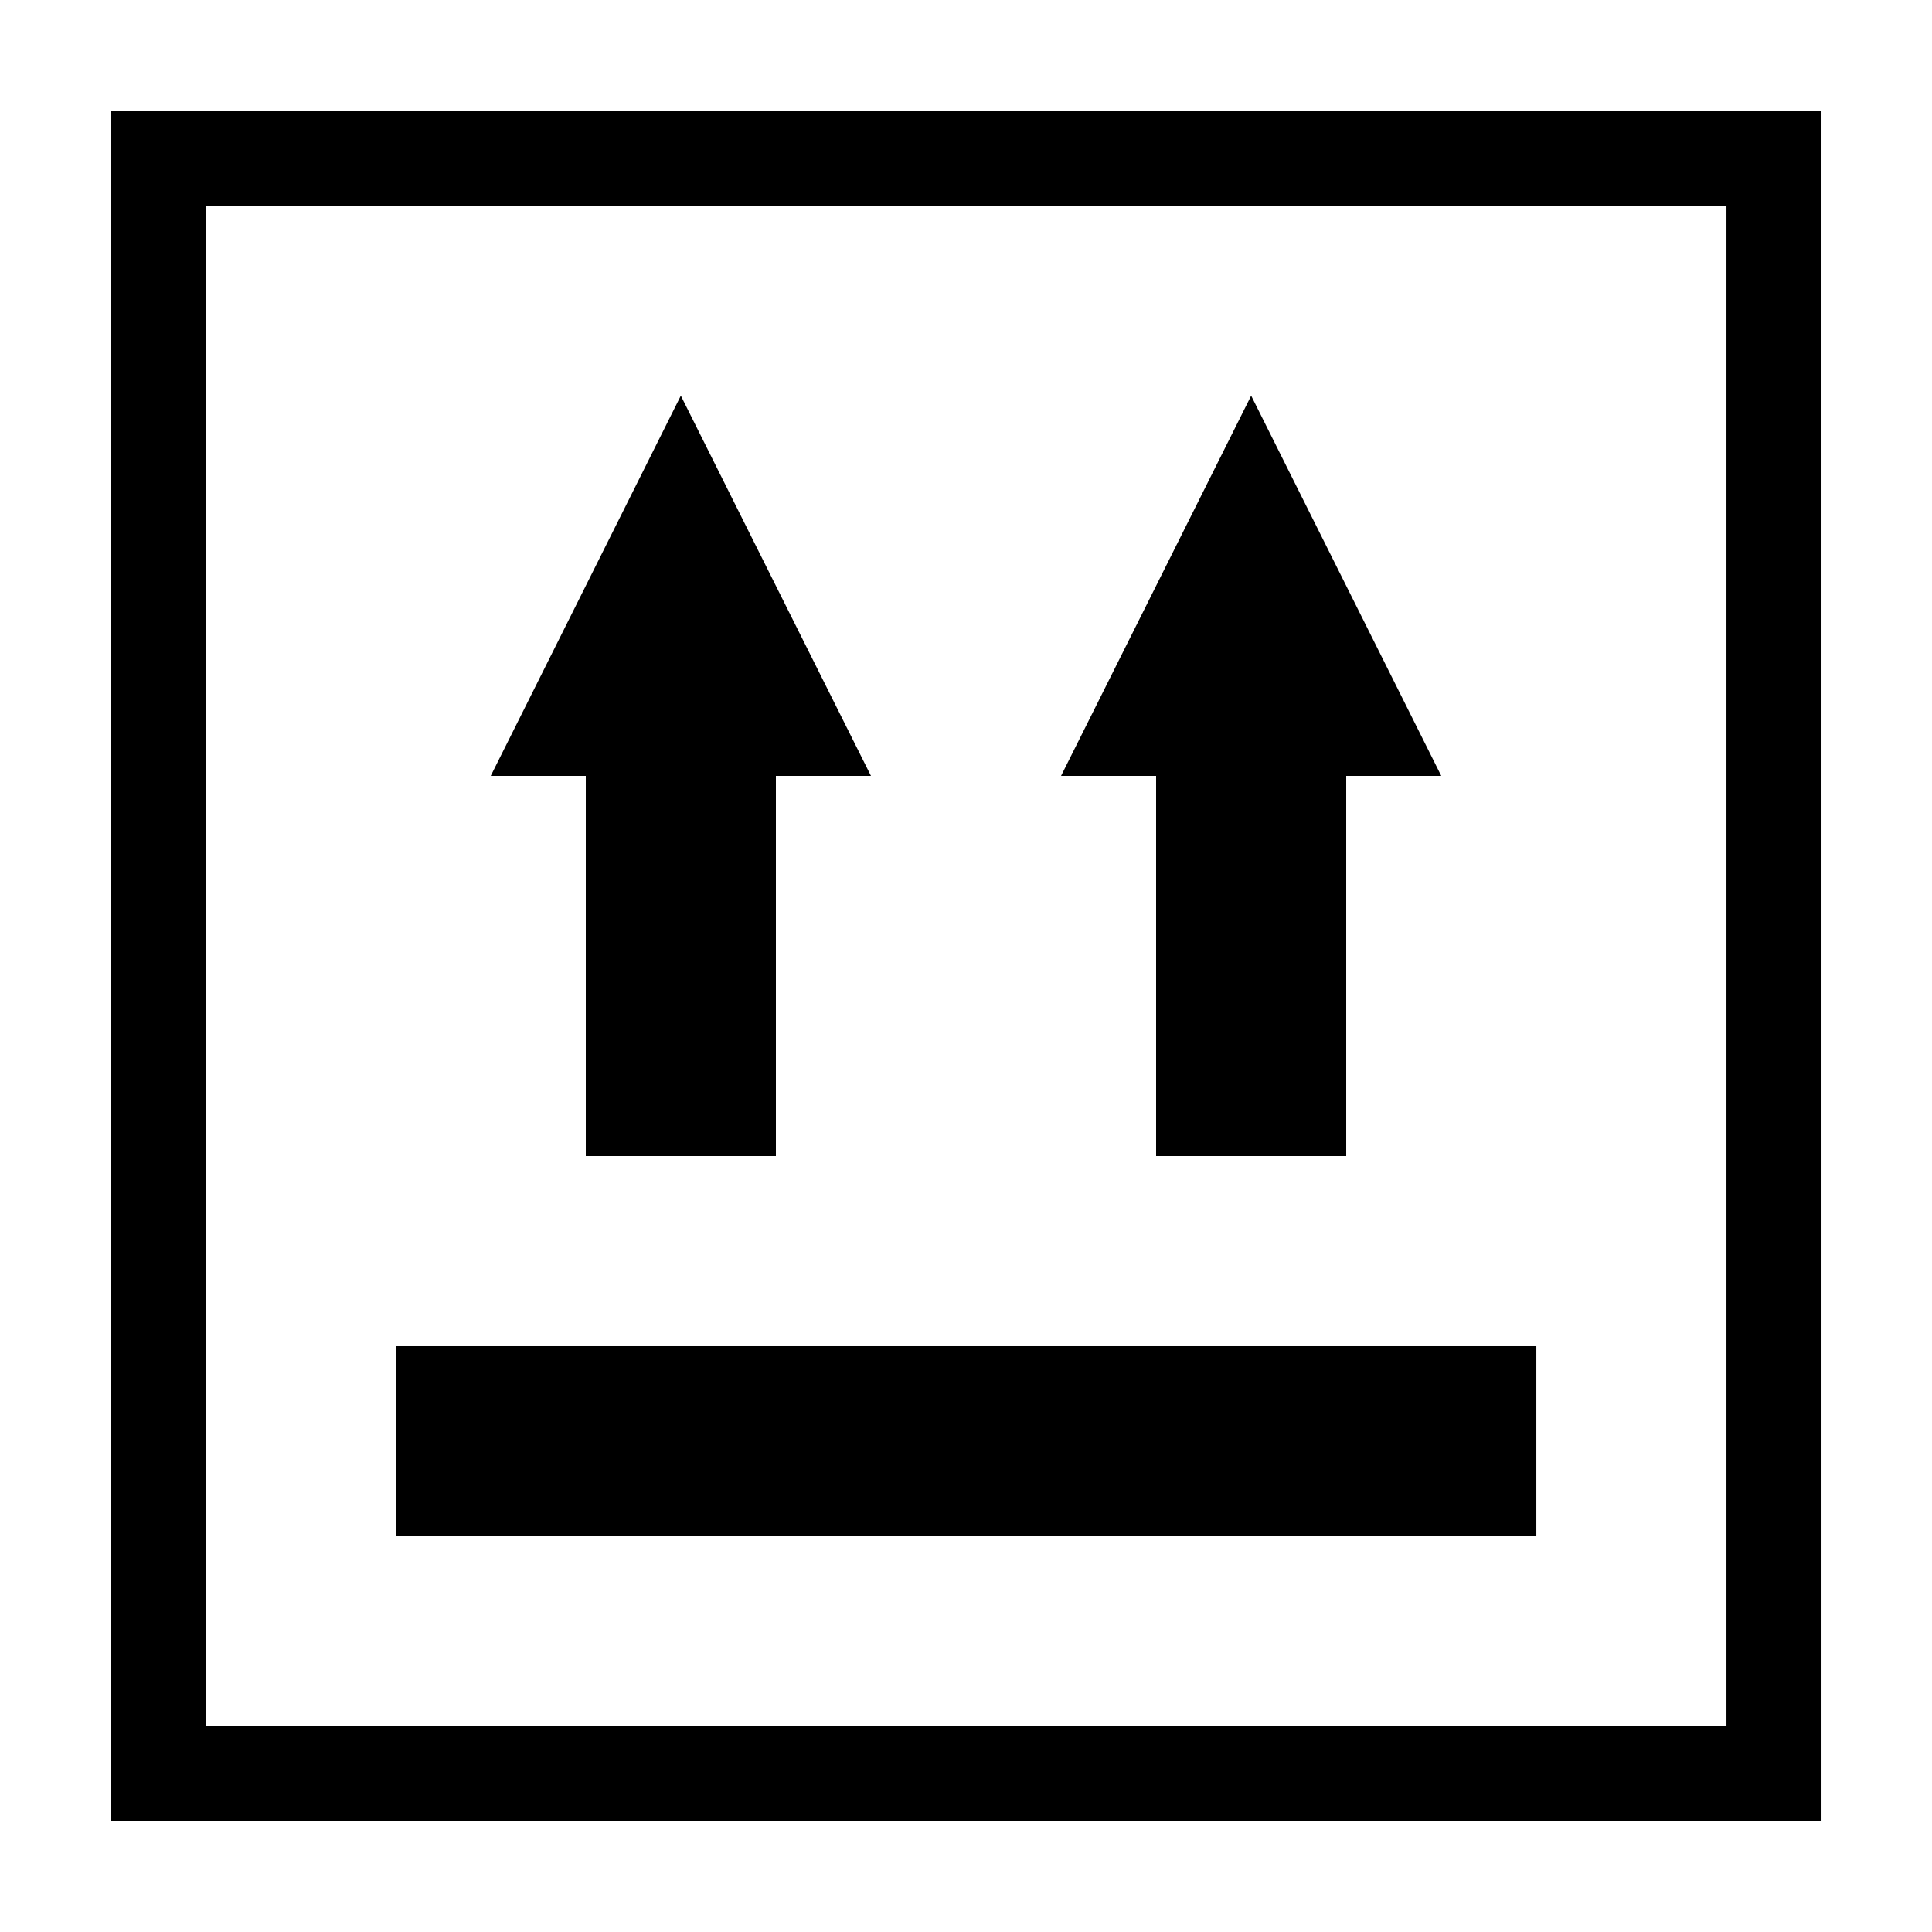
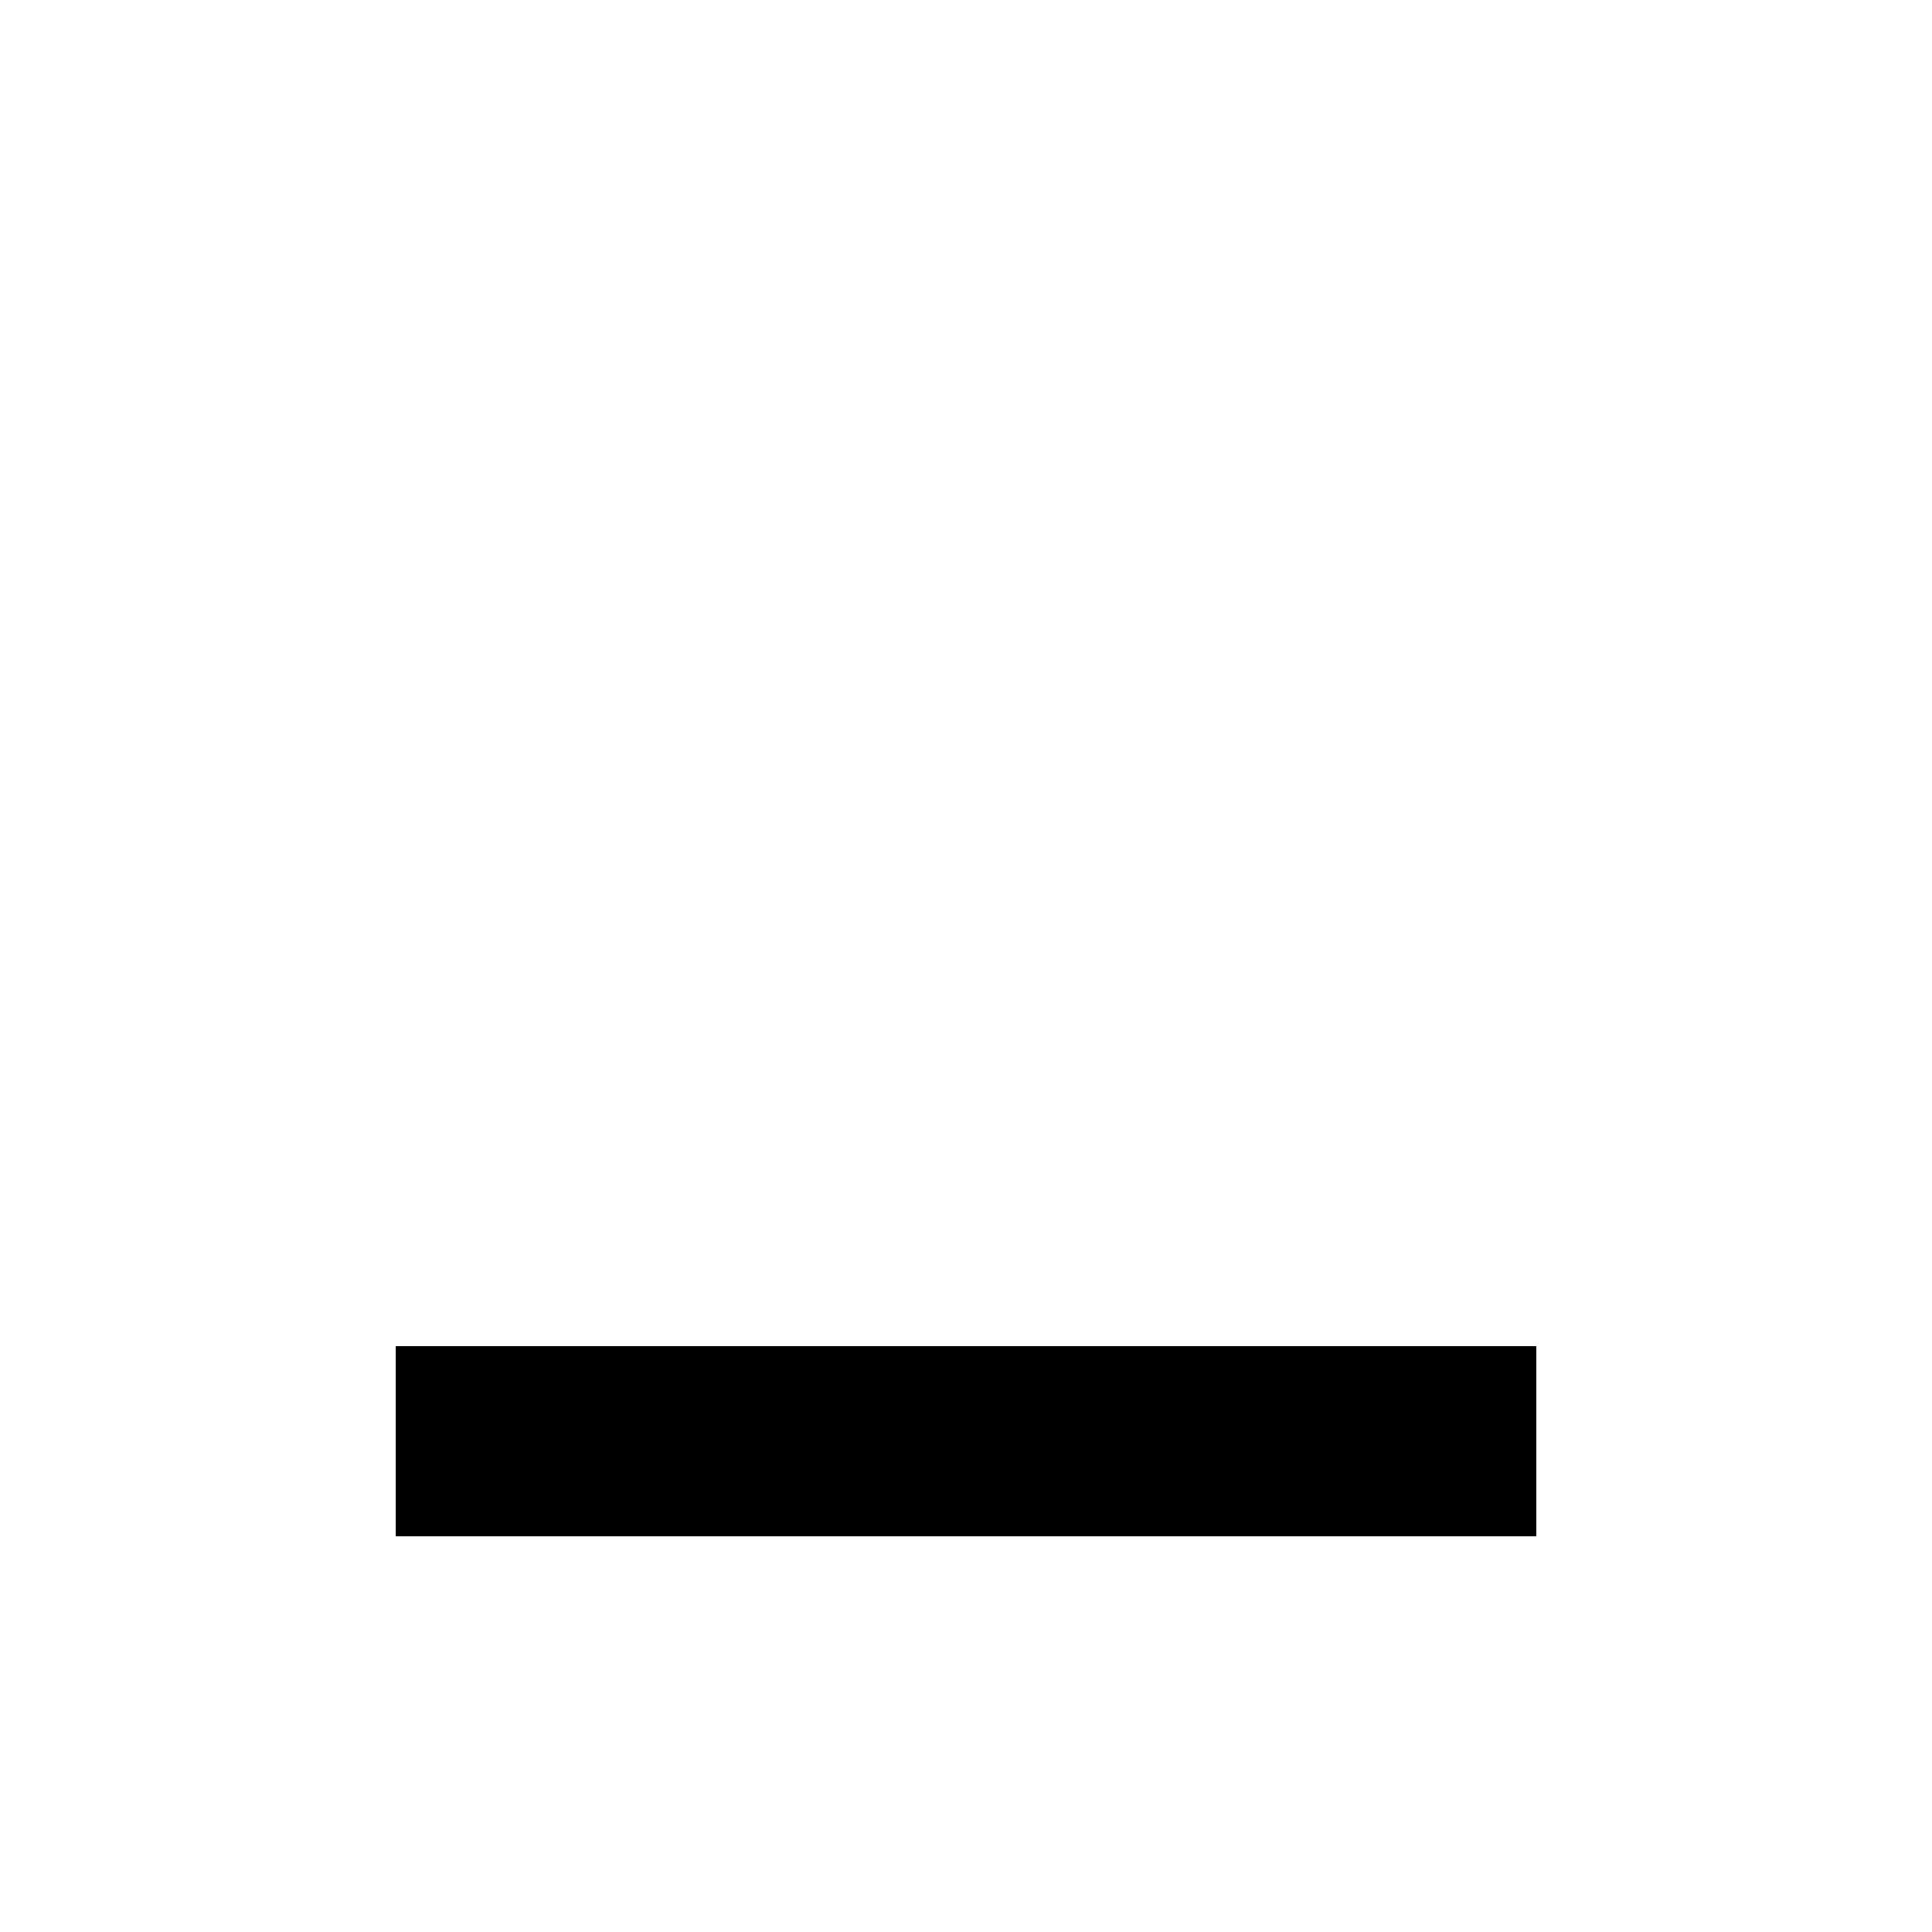
<svg xmlns="http://www.w3.org/2000/svg" fill="#000000" width="800px" height="800px" version="1.1" viewBox="144 144 512 512">
  <g>
-     <path d="m450.38 450.38h50.383v-100.76h25.188l-50.379-100.76-50.383 100.76h25.191z" />
-     <path d="m299.24 450.38h50.379v-100.76h25.191l-50.383-100.76-50.379 100.76h25.191z" />
    <path d="m248.86 500.76h302.29v50.383h-302.29z" />
-     <path d="m173.29 626.71h453.43l-0.004-453.43h-453.43zm25.191-428.23h403.05v403.05h-403.05z" />
  </g>
</svg>